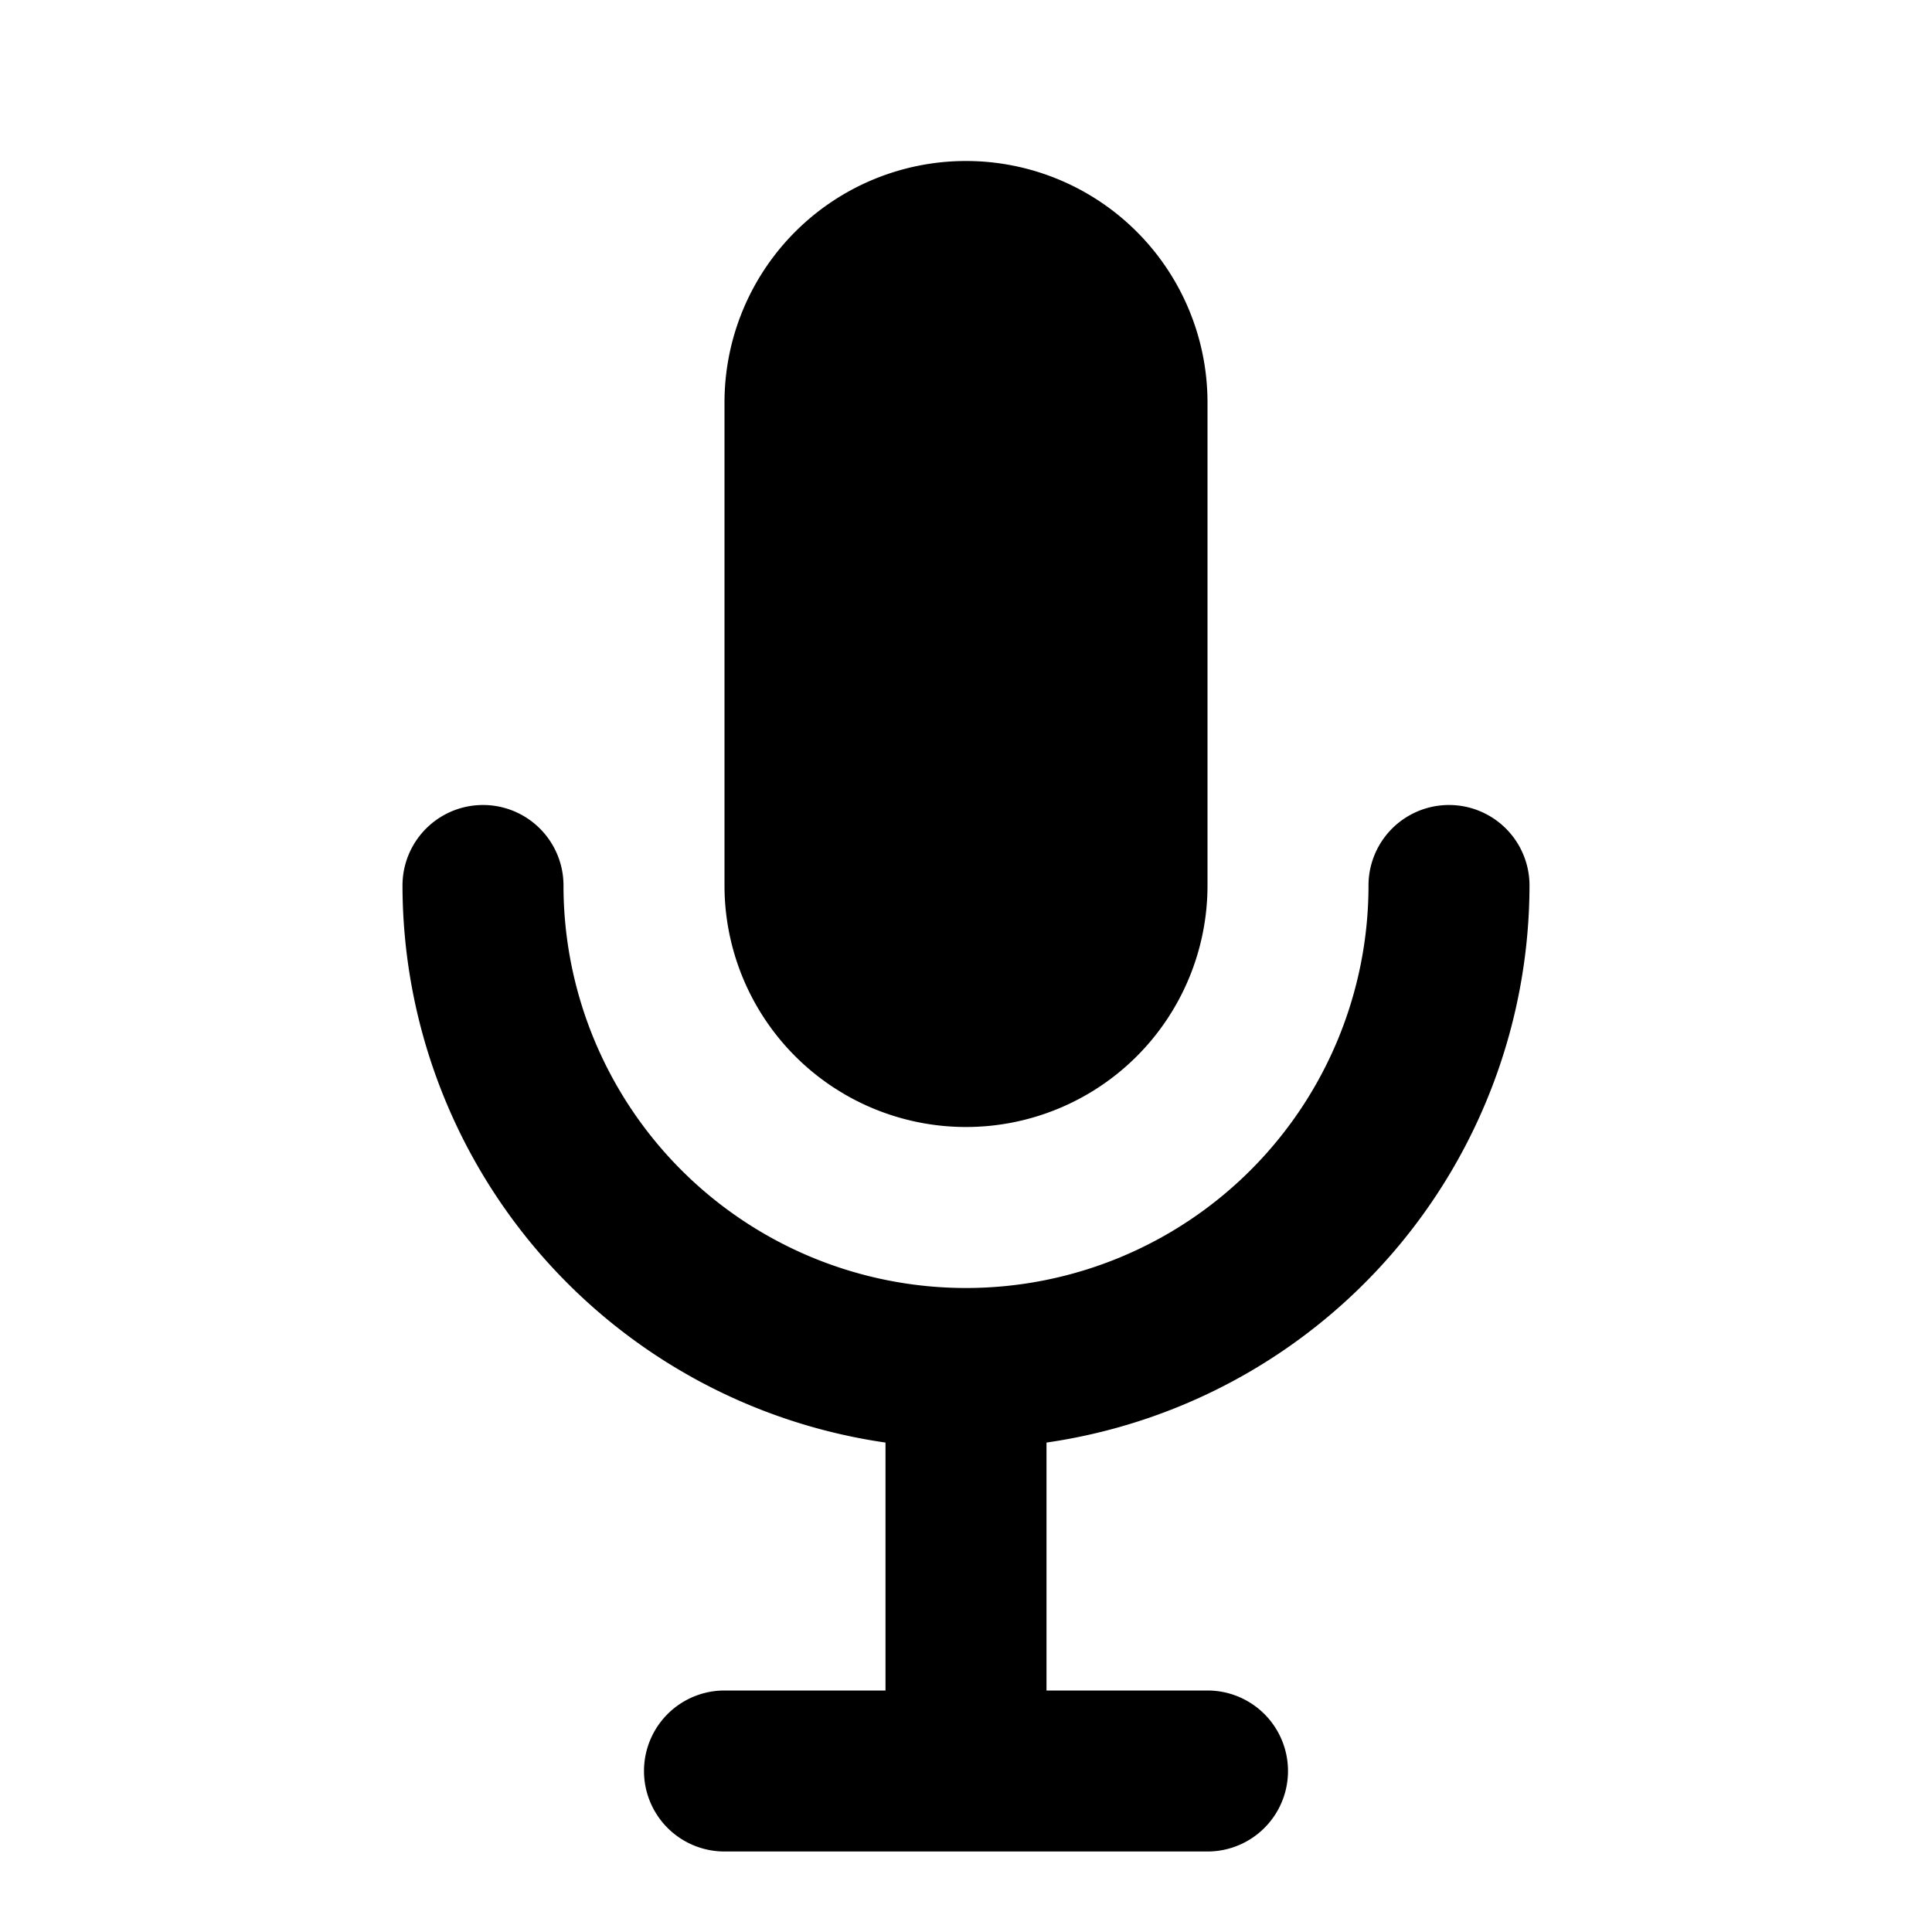
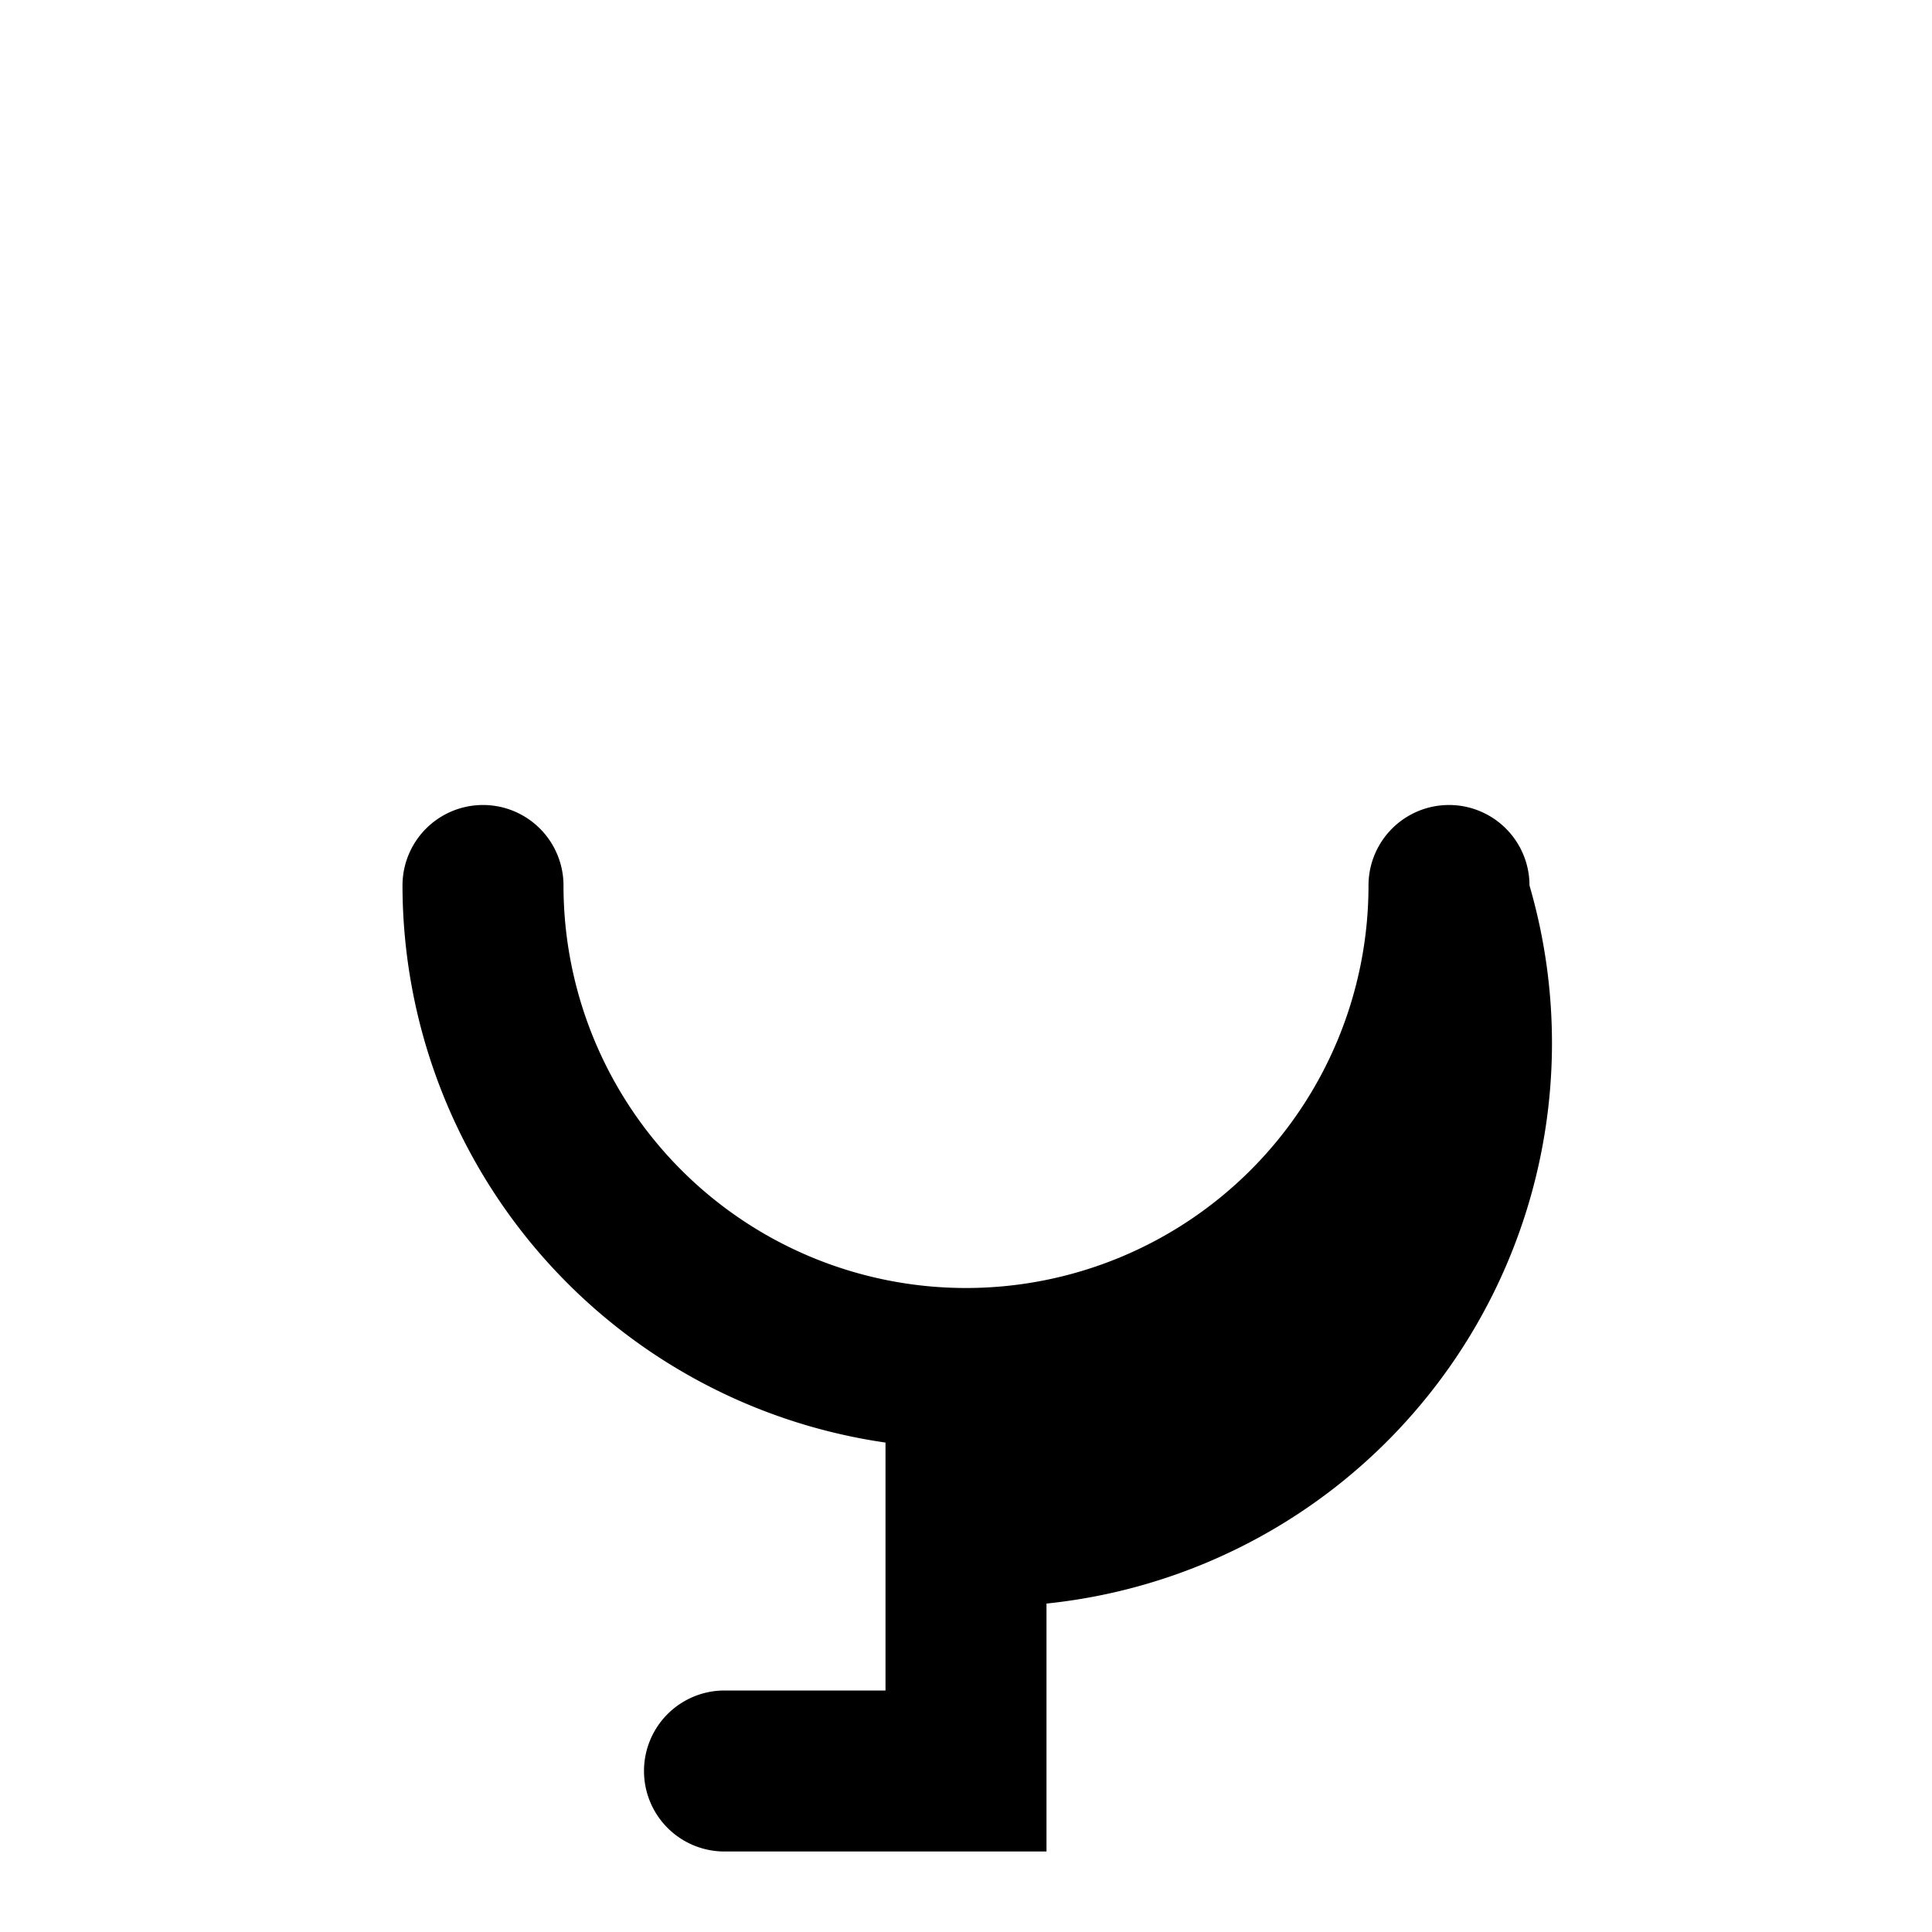
<svg xmlns="http://www.w3.org/2000/svg" viewBox="0 0 24 24" fill="currentColor">
-   <path d="M12 14a3 3 0 0 0 3-3V5a3 3 0 0 0-6 0v6a3 3 0 0 0 3 3z" />
-   <path d="M19 11a1 1 0 1 0-2 0 5 5 0 0 1-10 0 1 1 0 1 0-2 0 7 7 0 0 0 6 6.92V21H9a1 1 0 0 0 0 2h6a1 1 0 0 0 0-2h-2v-3.08A7 7 0 0 0 19 11z" />
+   <path d="M19 11a1 1 0 1 0-2 0 5 5 0 0 1-10 0 1 1 0 1 0-2 0 7 7 0 0 0 6 6.92V21H9a1 1 0 0 0 0 2h6h-2v-3.08A7 7 0 0 0 19 11z" />
</svg>